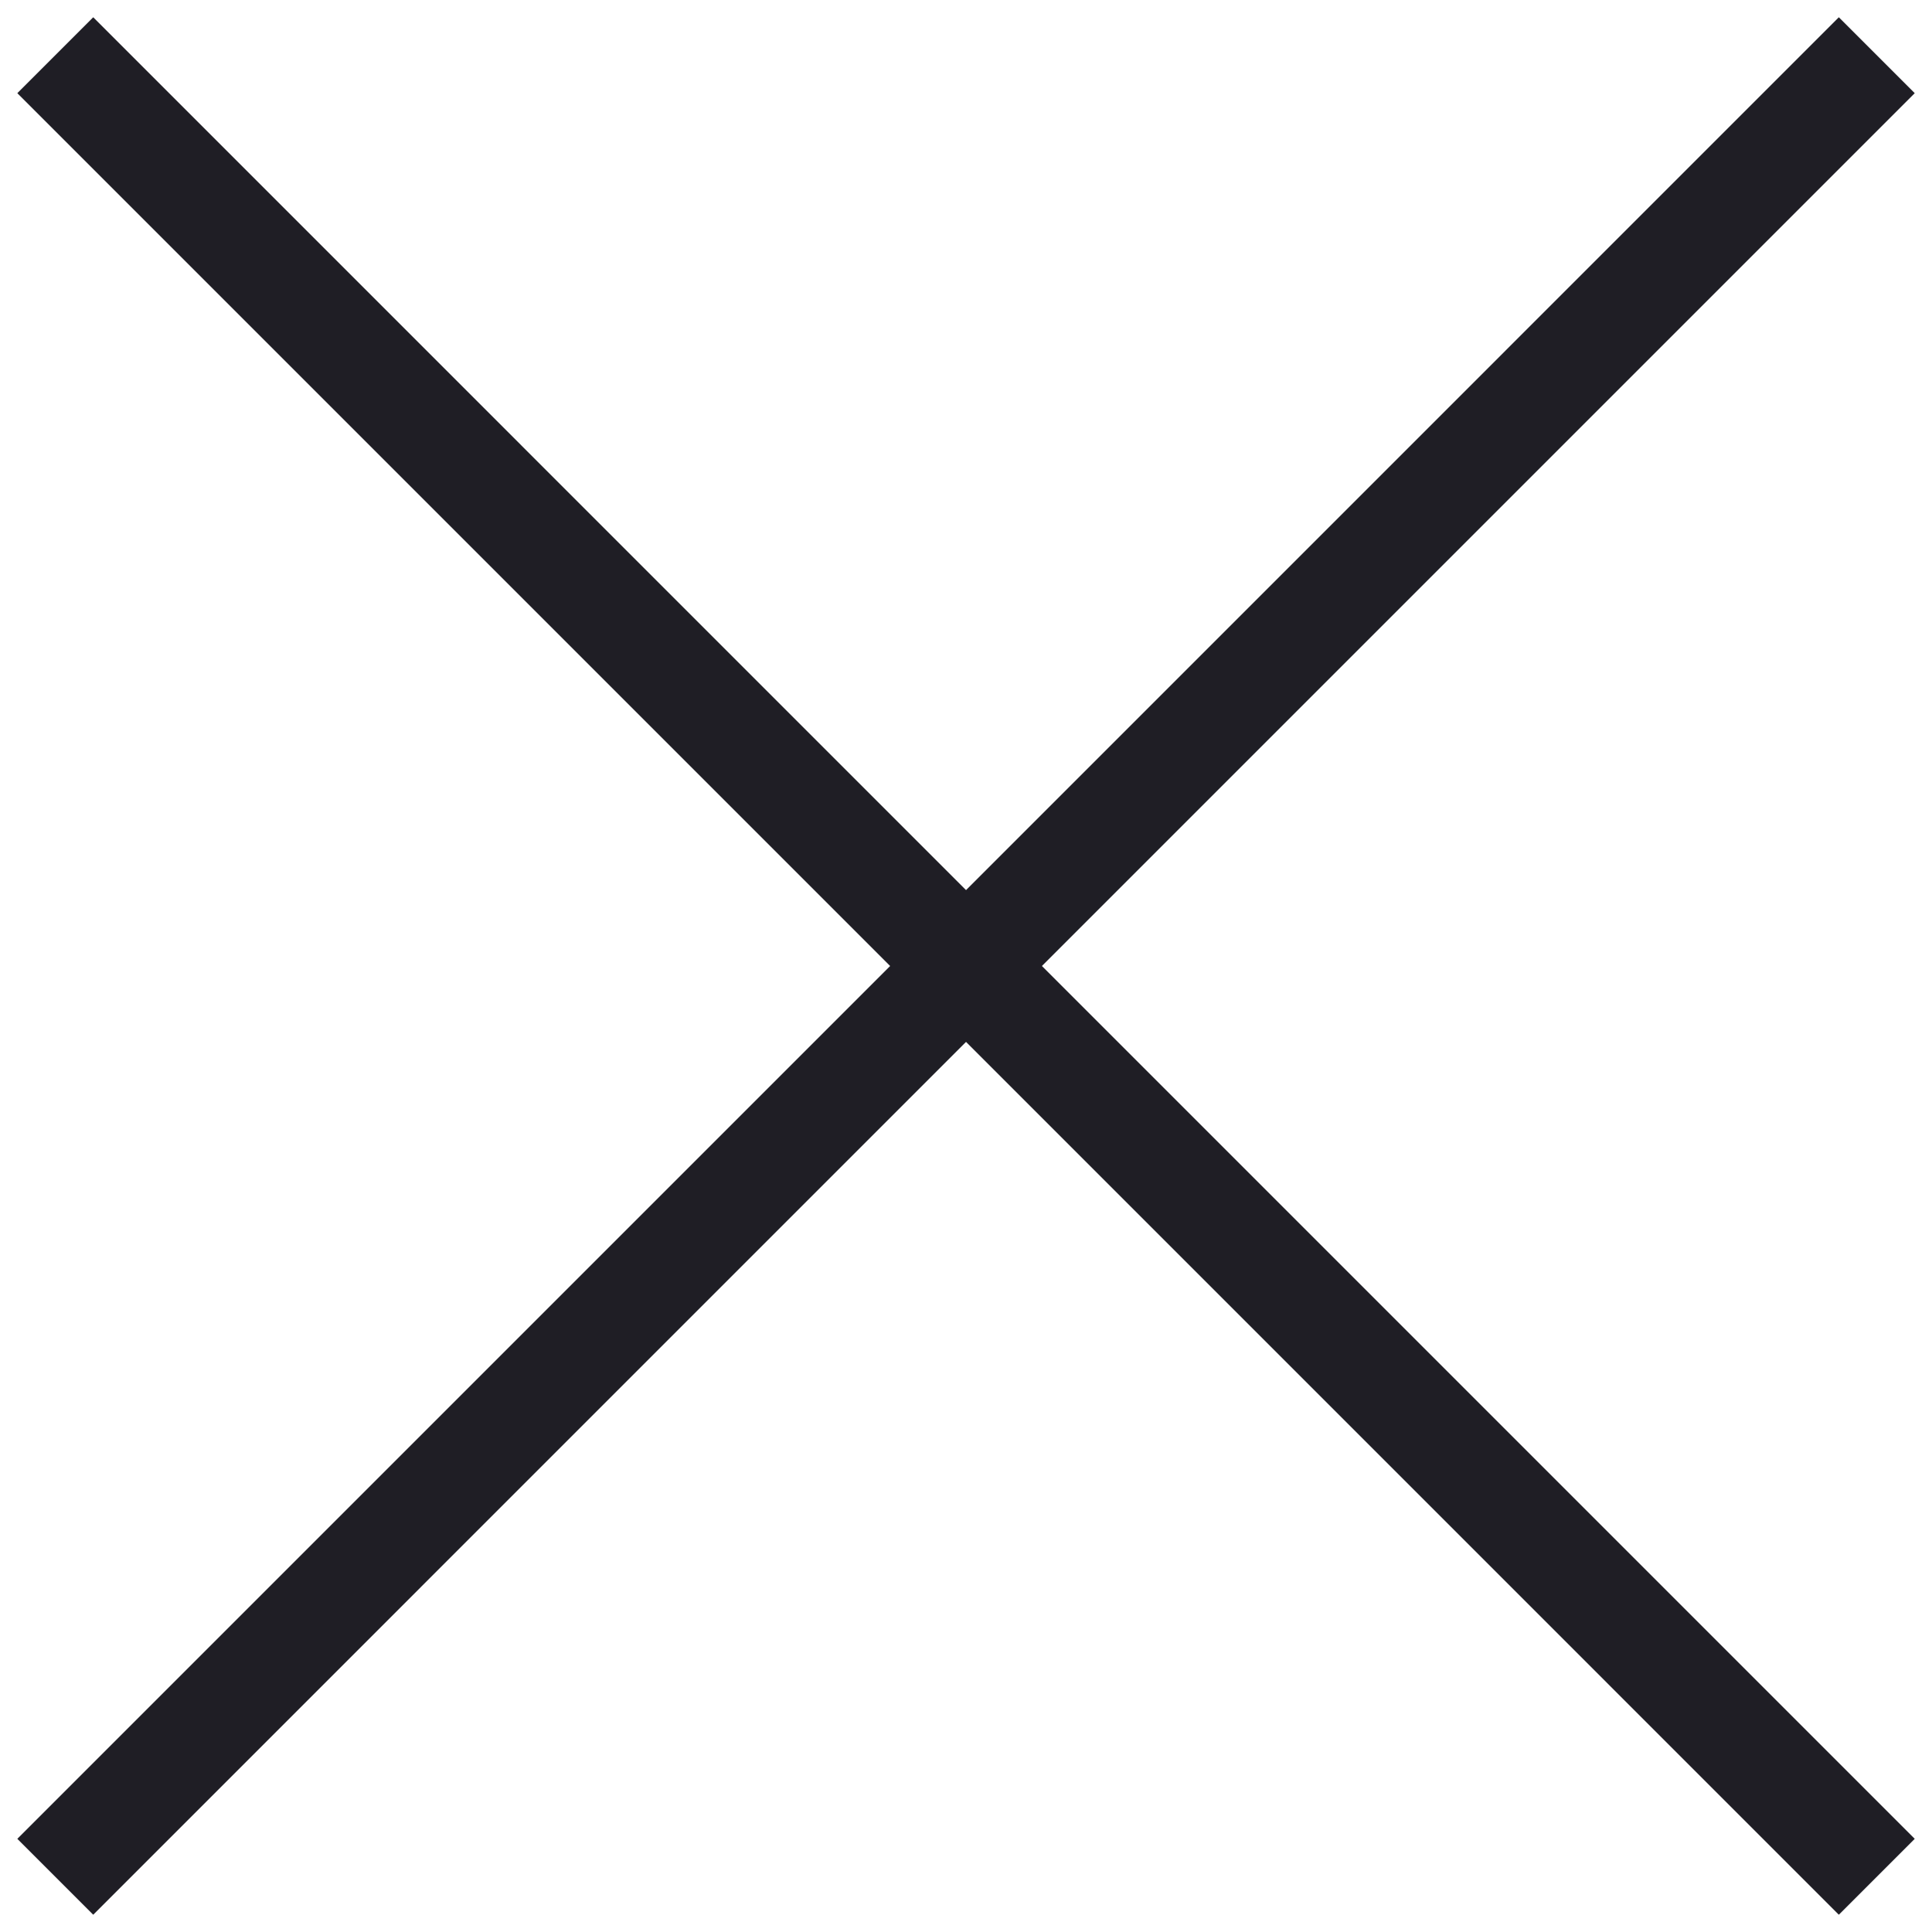
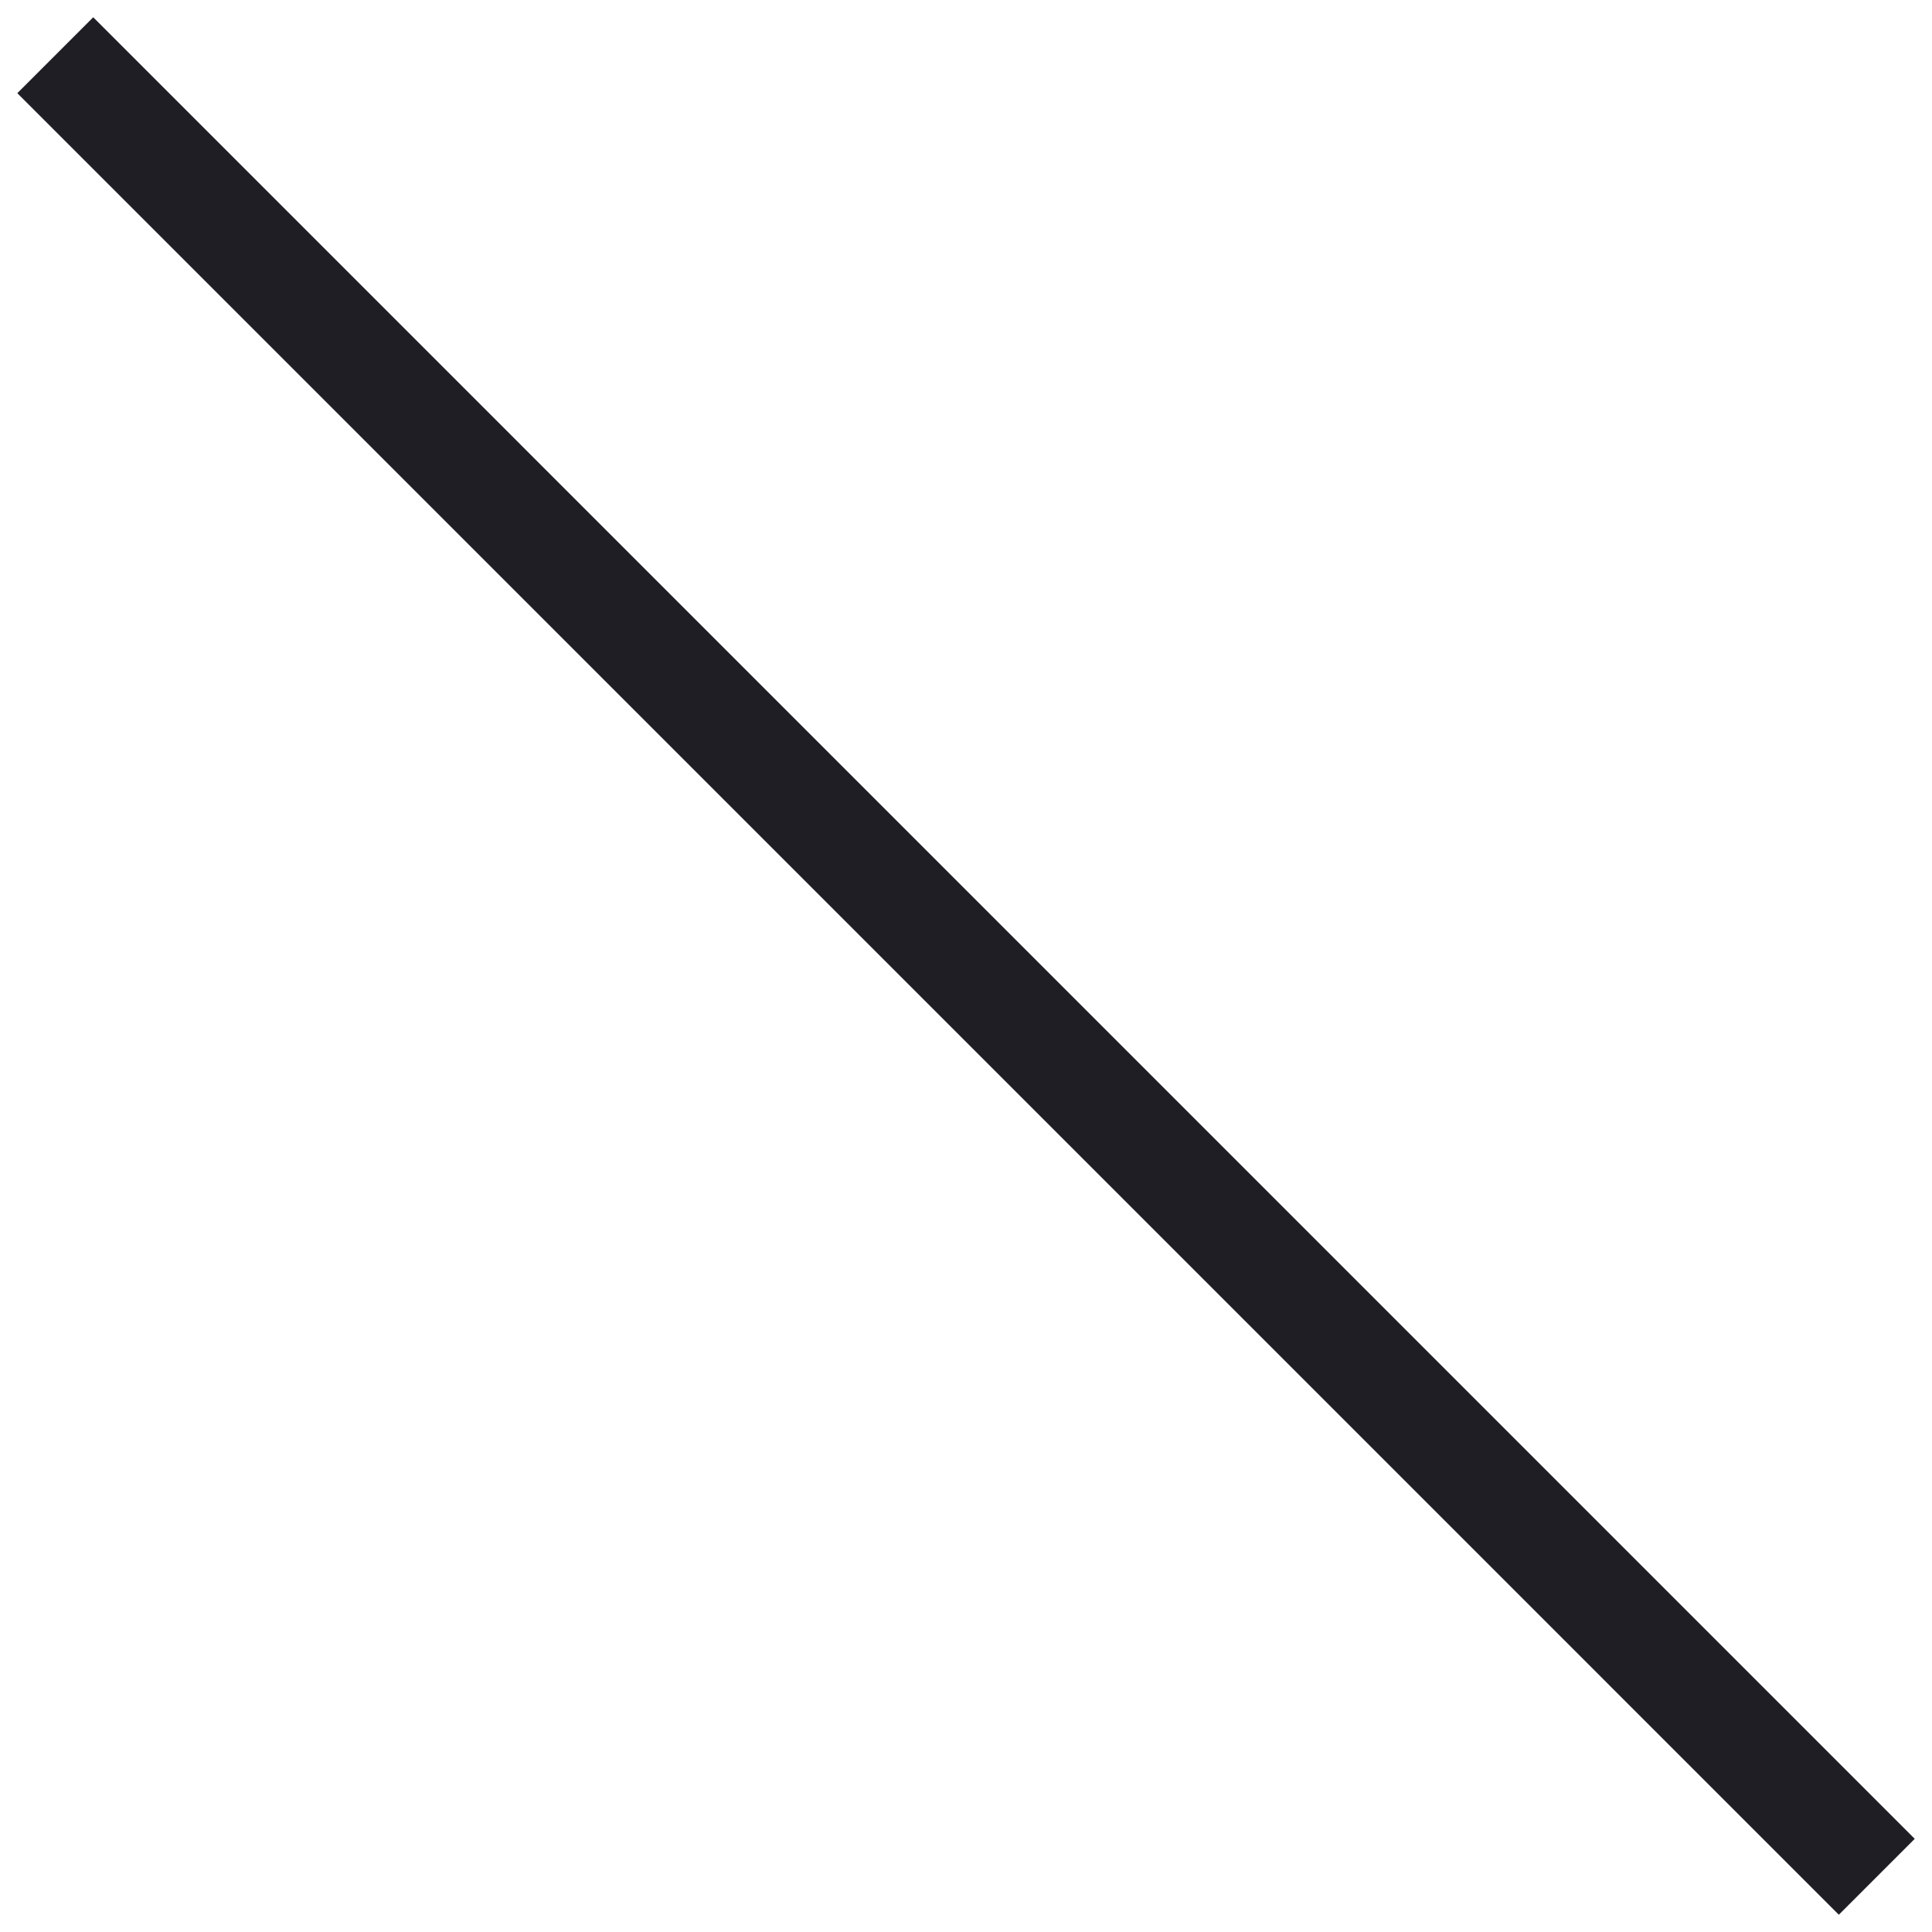
<svg xmlns="http://www.w3.org/2000/svg" width="36" height="36" viewBox="0 0 36 36" fill="none">
-   <path d="M34.971 1.029L1.03 34.971" stroke="#1F1E25" stroke-width="2" />
  <path d="M1.03 1.029L34.971 34.971" stroke="#1F1E25" stroke-width="2" />
</svg>